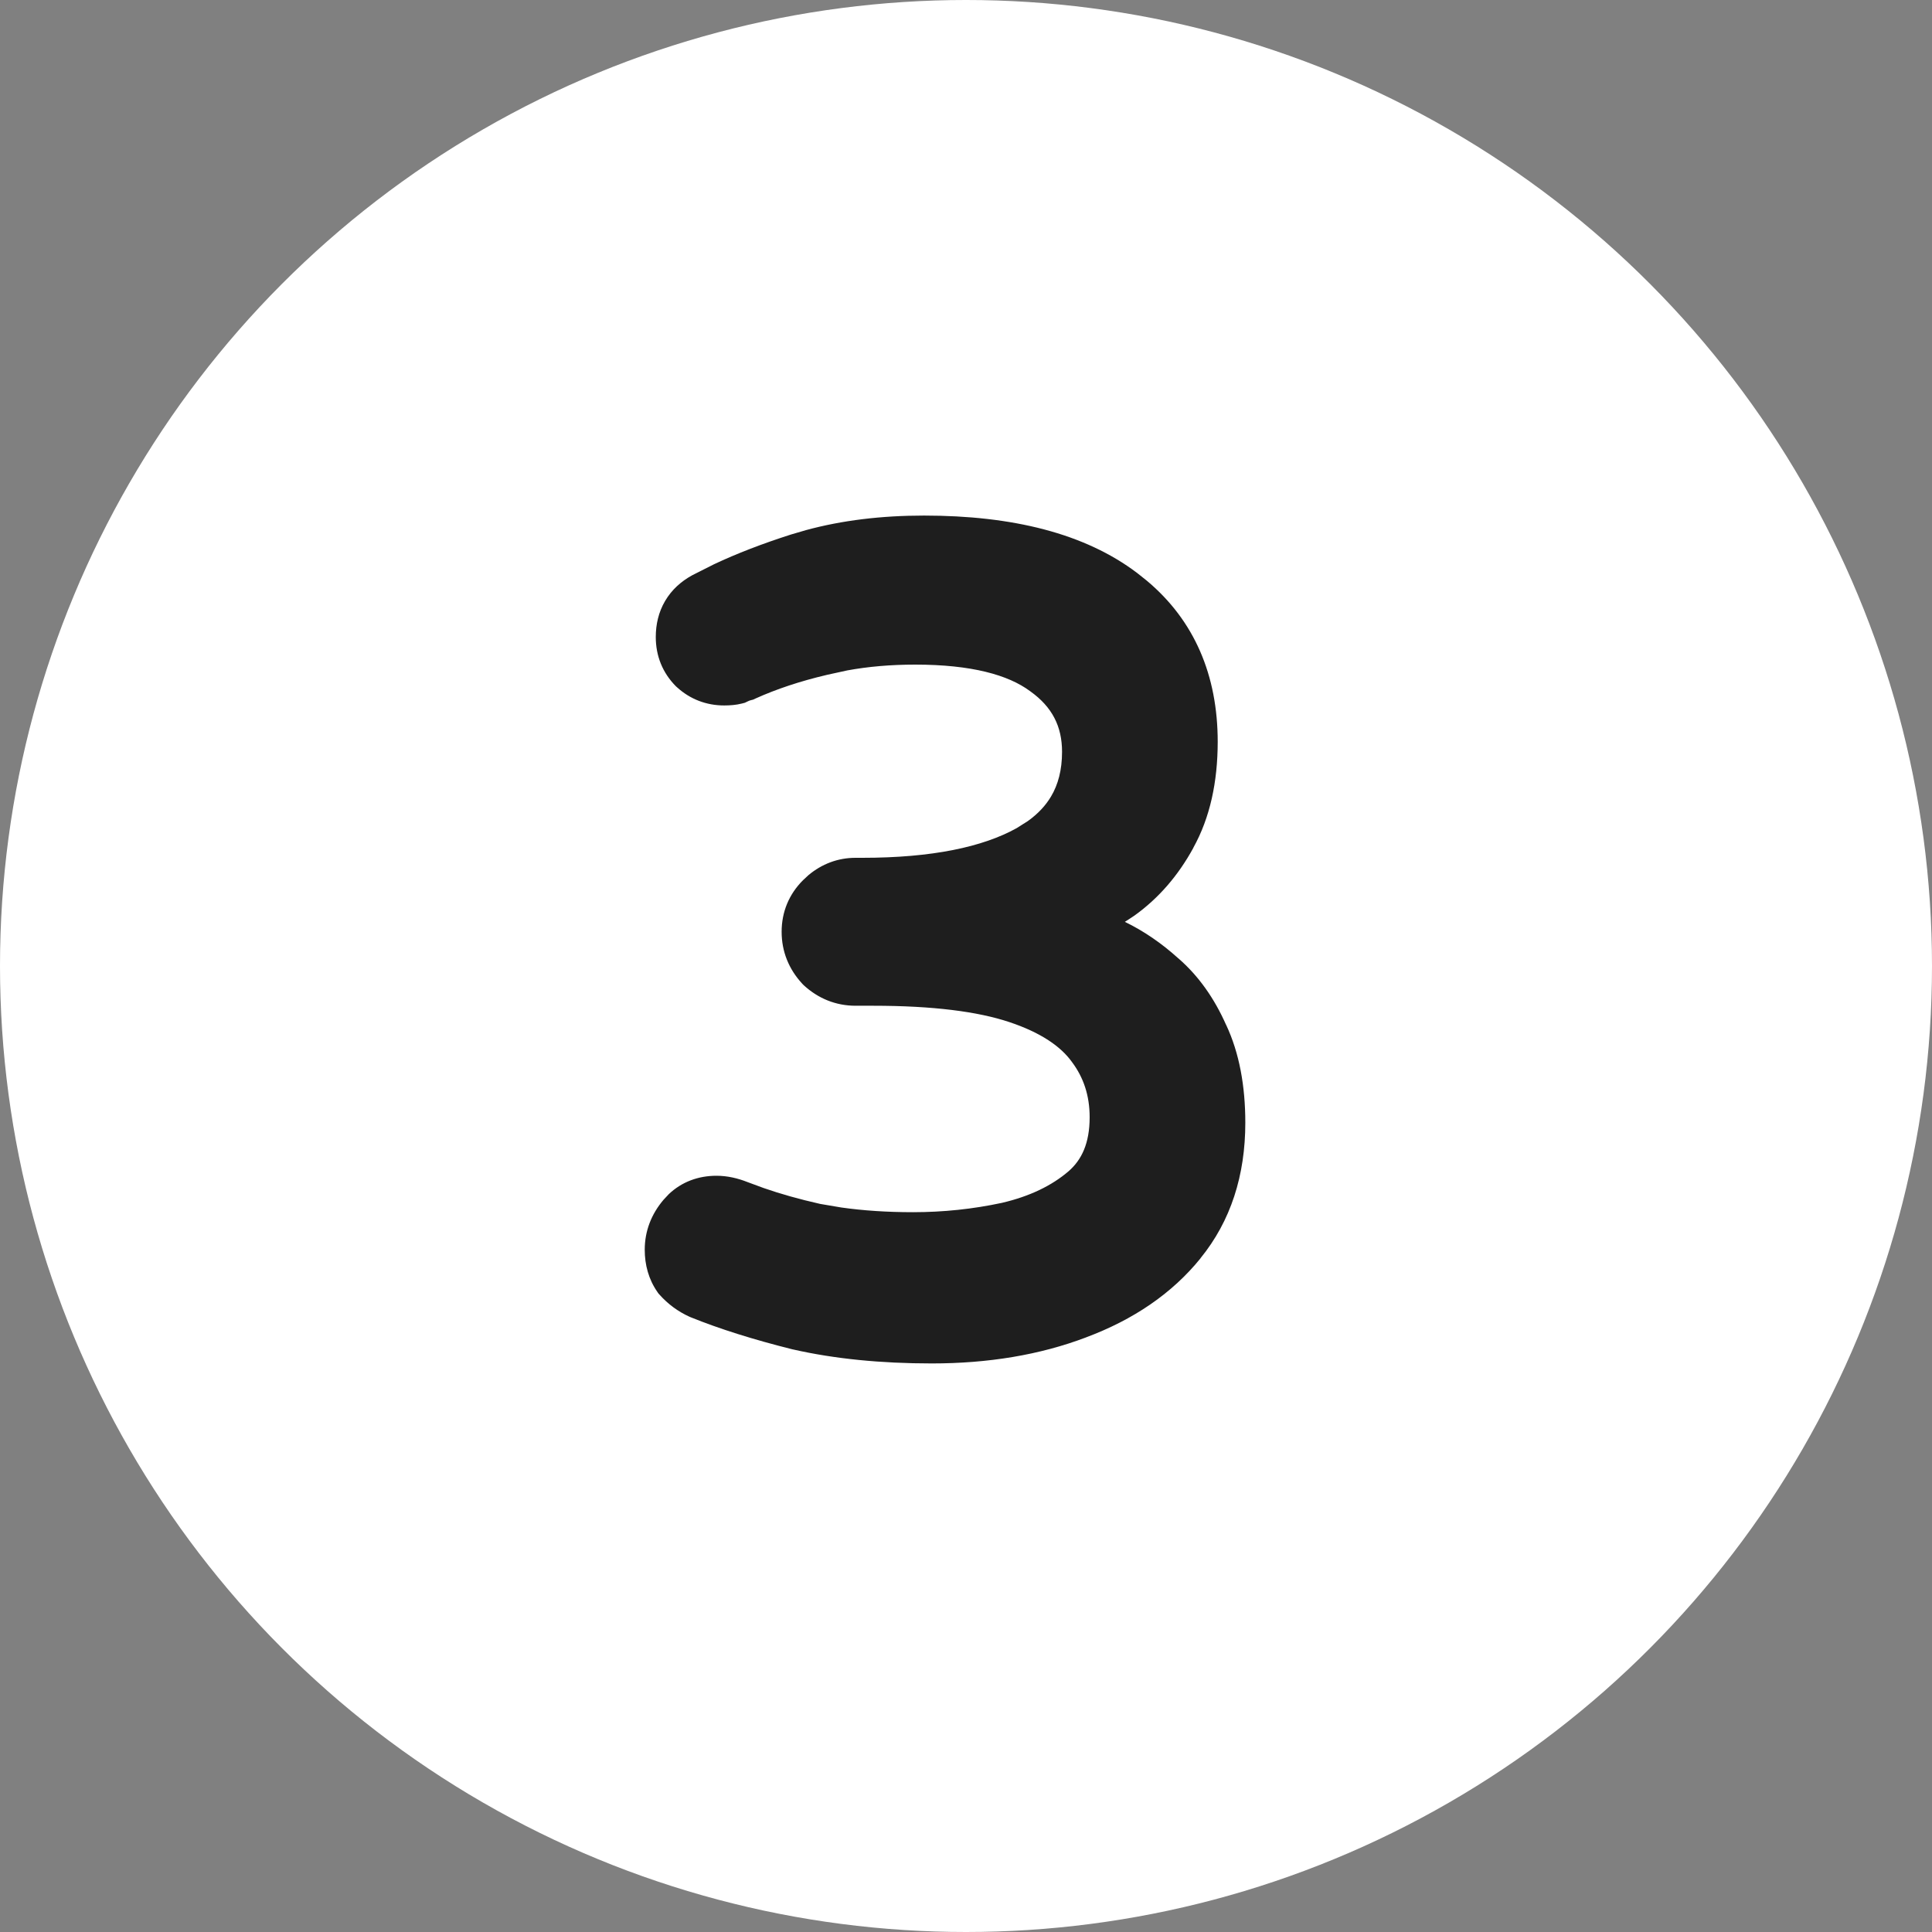
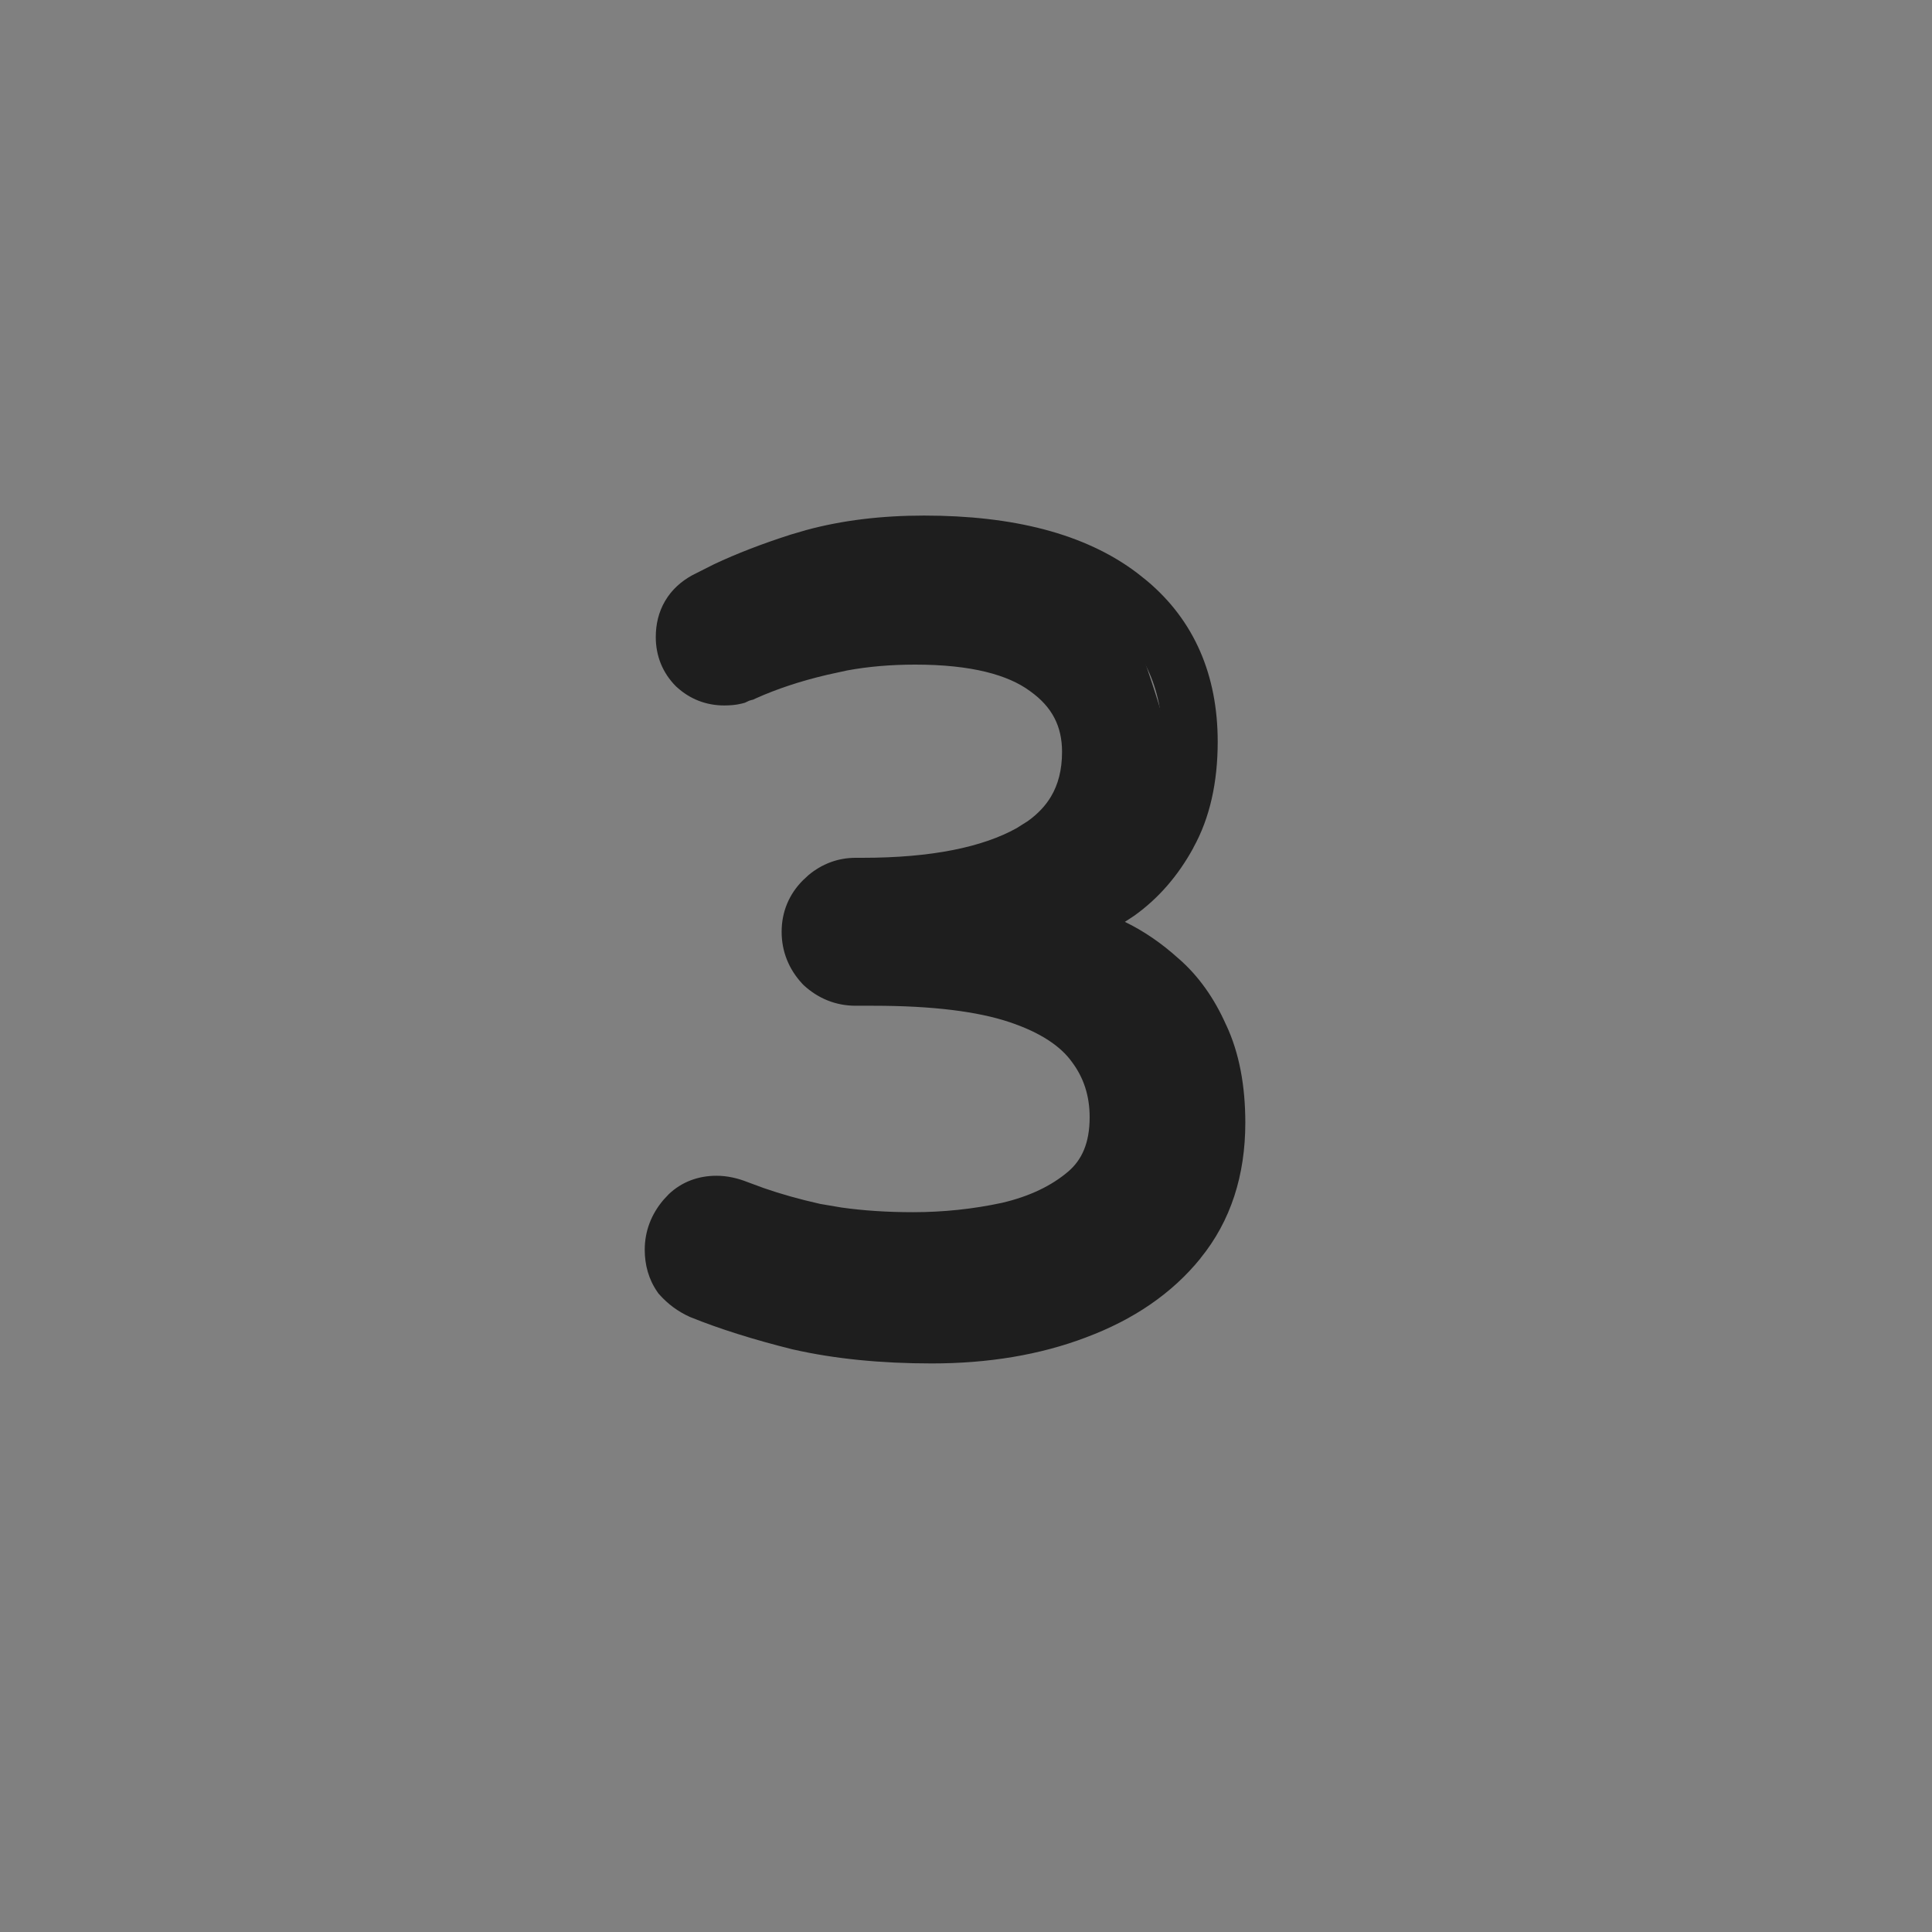
<svg xmlns="http://www.w3.org/2000/svg" width="35" height="35" viewBox="0 0 35 35" fill="none">
  <rect x="0" y="0" width="35" height="35" fill="#808080" stroke="none" />
-   <circle cx="17.5" cy="17.5" r="17.5" fill="white" />
-   <path d="M16.88 24.2C15.987 24.2 15.187 24.12 14.48 23.96C13.787 23.787 13.193 23.6 12.7 23.4C12.553 23.333 12.427 23.24 12.32 23.12C12.227 22.987 12.18 22.827 12.18 22.64C12.18 22.427 12.253 22.233 12.4 22.06C12.547 21.887 12.74 21.8 12.98 21.8C13.1 21.8 13.227 21.827 13.36 21.88C13.76 22.04 14.227 22.18 14.76 22.3C15.293 22.407 15.887 22.46 16.54 22.46C17.127 22.46 17.7 22.4 18.26 22.28C18.833 22.147 19.307 21.92 19.68 21.6C20.053 21.28 20.24 20.827 20.24 20.24C20.24 19.747 20.1 19.313 19.82 18.94C19.54 18.553 19.08 18.253 18.44 18.04C17.8 17.827 16.927 17.72 15.82 17.72H15.5C15.273 17.72 15.073 17.64 14.9 17.48C14.74 17.307 14.66 17.107 14.66 16.88C14.66 16.653 14.74 16.46 14.9 16.3C15.073 16.127 15.273 16.04 15.5 16.04H15.62C16.927 16.04 17.94 15.84 18.66 15.44C19.38 15.04 19.74 14.433 19.74 13.62C19.74 12.993 19.48 12.493 18.96 12.12C18.44 11.733 17.647 11.54 16.58 11.54C15.953 11.54 15.38 11.607 14.86 11.74C14.353 11.86 13.893 12.013 13.48 12.2C13.427 12.213 13.373 12.233 13.32 12.26C13.267 12.273 13.2 12.28 13.12 12.28C12.92 12.28 12.747 12.213 12.6 12.08C12.453 11.933 12.38 11.753 12.38 11.54C12.38 11.233 12.513 11.007 12.78 10.86C13.247 10.607 13.813 10.373 14.48 10.16C15.147 9.947 15.9 9.84 16.74 9.84C18.287 9.84 19.473 10.153 20.3 10.78C21.14 11.407 21.56 12.293 21.56 13.44C21.56 14.107 21.433 14.667 21.18 15.12C20.94 15.56 20.633 15.913 20.26 16.18C19.9 16.433 19.527 16.633 19.14 16.78C19.42 16.847 19.727 16.953 20.06 17.1C20.393 17.247 20.713 17.46 21.02 17.74C21.327 18.007 21.573 18.353 21.76 18.78C21.96 19.207 22.06 19.727 22.06 20.34C22.06 21.193 21.827 21.907 21.36 22.48C20.907 23.04 20.287 23.467 19.5 23.76C18.727 24.053 17.853 24.2 16.88 24.2Z" fill="#1E1E1E" />
+   <path d="M16.88 24.2C15.987 24.2 15.187 24.12 14.48 23.96C13.787 23.787 13.193 23.6 12.7 23.4C12.553 23.333 12.427 23.24 12.32 23.12C12.227 22.987 12.18 22.827 12.18 22.64C12.18 22.427 12.253 22.233 12.4 22.06C12.547 21.887 12.74 21.8 12.98 21.8C13.1 21.8 13.227 21.827 13.36 21.88C13.76 22.04 14.227 22.18 14.76 22.3C15.293 22.407 15.887 22.46 16.54 22.46C17.127 22.46 17.7 22.4 18.26 22.28C18.833 22.147 19.307 21.92 19.68 21.6C20.053 21.28 20.24 20.827 20.24 20.24C20.24 19.747 20.1 19.313 19.82 18.94C19.54 18.553 19.08 18.253 18.44 18.04C17.8 17.827 16.927 17.72 15.82 17.72H15.5C15.273 17.72 15.073 17.64 14.9 17.48C14.74 17.307 14.66 17.107 14.66 16.88C14.66 16.653 14.74 16.46 14.9 16.3C15.073 16.127 15.273 16.04 15.5 16.04H15.62C16.927 16.04 17.94 15.84 18.66 15.44C19.38 15.04 19.74 14.433 19.74 13.62C19.74 12.993 19.48 12.493 18.96 12.12C18.44 11.733 17.647 11.54 16.58 11.54C15.953 11.54 15.38 11.607 14.86 11.74C14.353 11.86 13.893 12.013 13.48 12.2C13.427 12.213 13.373 12.233 13.32 12.26C13.267 12.273 13.2 12.28 13.12 12.28C12.92 12.28 12.747 12.213 12.6 12.08C12.453 11.933 12.38 11.753 12.38 11.54C12.38 11.233 12.513 11.007 12.78 10.86C13.247 10.607 13.813 10.373 14.48 10.16C15.147 9.947 15.9 9.84 16.74 9.84C18.287 9.84 19.473 10.153 20.3 10.78C21.56 14.107 21.433 14.667 21.18 15.12C20.94 15.56 20.633 15.913 20.26 16.18C19.9 16.433 19.527 16.633 19.14 16.78C19.42 16.847 19.727 16.953 20.06 17.1C20.393 17.247 20.713 17.46 21.02 17.74C21.327 18.007 21.573 18.353 21.76 18.78C21.96 19.207 22.06 19.727 22.06 20.34C22.06 21.193 21.827 21.907 21.36 22.48C20.907 23.04 20.287 23.467 19.5 23.76C18.727 24.053 17.853 24.2 16.88 24.2Z" fill="#1E1E1E" />
  <path d="M11.88 11.54C11.88 11.313 11.93 11.089 12.049 10.887C12.168 10.684 12.339 10.532 12.539 10.422L12.541 10.421L12.935 10.222C13.347 10.028 13.812 9.849 14.327 9.684L14.604 9.603C15.255 9.426 15.969 9.34 16.74 9.34C18.343 9.34 19.652 9.663 20.599 10.379L20.776 10.52C21.637 11.241 22.06 12.233 22.06 13.44C22.059 14.166 21.921 14.813 21.618 15.358L21.619 15.359C21.346 15.859 20.991 16.272 20.551 16.587L20.548 16.589C20.492 16.628 20.434 16.663 20.378 16.7C20.72 16.866 21.043 17.087 21.347 17.362H21.348C21.715 17.681 22 18.088 22.212 18.567H22.213C22.452 19.077 22.56 19.674 22.56 20.34C22.56 21.289 22.298 22.118 21.748 22.794L21.749 22.795C21.231 23.435 20.532 23.907 19.677 24.227L19.678 24.227C18.839 24.546 17.903 24.7 16.88 24.7C15.958 24.7 15.119 24.617 14.369 24.447L14.358 24.445C13.65 24.268 13.033 24.074 12.512 23.863L12.503 23.859L12.493 23.855C12.283 23.76 12.1 23.625 11.946 23.452L11.927 23.431L11.91 23.406C11.75 23.177 11.68 22.913 11.68 22.64C11.68 22.3 11.801 21.994 12.019 21.737L12.115 21.634C12.351 21.41 12.65 21.3 12.98 21.3C13.175 21.3 13.365 21.344 13.546 21.416L13.836 21.523C14.137 21.628 14.477 21.724 14.858 21.81L15.242 21.875C15.638 21.931 16.07 21.96 16.54 21.96C17.091 21.96 17.627 21.903 18.15 21.791C18.659 21.672 19.054 21.478 19.355 21.221C19.595 21.014 19.74 20.712 19.74 20.24C19.74 19.849 19.631 19.522 19.42 19.24L19.415 19.233C19.217 18.96 18.862 18.708 18.282 18.515C17.715 18.326 16.903 18.22 15.82 18.22H15.5C15.142 18.22 14.822 18.089 14.56 17.848L14.546 17.834L14.532 17.819C14.291 17.558 14.16 17.238 14.16 16.88C14.16 16.521 14.293 16.2 14.547 15.946L14.646 15.854C14.887 15.653 15.176 15.54 15.5 15.54H15.62C16.887 15.54 17.803 15.344 18.417 15.003L18.621 14.874C18.808 14.74 18.944 14.591 19.04 14.43C19.168 14.215 19.24 13.951 19.24 13.62C19.24 13.159 19.061 12.808 18.668 12.526L18.661 12.521V12.521C18.267 12.228 17.602 12.04 16.58 12.04C16.136 12.04 15.726 12.076 15.35 12.145L14.984 12.225L14.976 12.227C14.496 12.34 14.066 12.483 13.685 12.655L13.645 12.674L13.602 12.685C13.586 12.689 13.567 12.695 13.544 12.707L13.494 12.731L13.441 12.745C13.335 12.772 13.224 12.78 13.12 12.78C12.797 12.78 12.503 12.668 12.264 12.45L12.255 12.442L12.246 12.434C12.003 12.19 11.88 11.882 11.88 11.54ZM12.88 11.54C12.88 11.619 12.9 11.669 12.943 11.716C12.995 11.76 13.046 11.78 13.12 11.78C13.144 11.78 13.163 11.779 13.177 11.777C13.218 11.76 13.259 11.744 13.302 11.731C13.738 11.537 14.217 11.379 14.735 11.256L14.95 11.205C15.457 11.094 16.001 11.04 16.58 11.04C17.687 11.04 18.606 11.237 19.252 11.714L19.369 11.803C19.94 12.26 20.24 12.878 20.24 13.62C20.24 14.103 20.133 14.549 19.9 14.94C19.697 15.283 19.41 15.563 19.058 15.785L18.902 15.877C18.077 16.335 16.967 16.54 15.62 16.54H15.5C15.438 16.54 15.38 16.554 15.317 16.599L15.254 16.653C15.188 16.719 15.16 16.786 15.16 16.88C15.16 16.97 15.187 17.045 15.255 17.124C15.335 17.193 15.41 17.22 15.5 17.22H15.82C16.951 17.22 17.885 17.328 18.598 17.565C19.294 17.797 19.857 18.144 20.219 18.64H20.22C20.569 19.105 20.74 19.645 20.74 20.24C20.74 20.942 20.511 21.546 20.006 21.98C19.561 22.361 19.009 22.619 18.373 22.767L18.365 22.769C17.77 22.896 17.161 22.96 16.54 22.96C15.86 22.96 15.233 22.904 14.662 22.79L14.65 22.788C14.236 22.695 13.855 22.588 13.509 22.469L13.174 22.344C13.089 22.31 13.025 22.3 12.98 22.3C12.903 22.3 12.856 22.317 12.817 22.348L12.781 22.383C12.706 22.472 12.68 22.553 12.68 22.64C12.68 22.723 12.699 22.775 12.72 22.811C12.774 22.866 12.833 22.91 12.904 22.942C13.367 23.129 13.932 23.307 14.602 23.475H14.601C15.261 23.623 16.02 23.7 16.88 23.7C17.803 23.7 18.615 23.561 19.322 23.293L19.325 23.291C20.042 23.024 20.583 22.645 20.972 22.165L20.973 22.164L21.107 21.981C21.403 21.542 21.56 21.002 21.56 20.34C21.56 19.779 21.468 19.335 21.308 18.992L21.302 18.98C21.14 18.612 20.935 18.329 20.692 18.117L20.683 18.109C20.479 17.923 20.273 17.774 20.066 17.66L19.858 17.558C19.546 17.42 19.268 17.325 19.024 17.267L17.441 16.89L18.963 16.312C19.308 16.182 19.645 16.002 19.973 15.771C20.278 15.553 20.535 15.259 20.741 14.881L20.743 14.876L20.815 14.735C20.972 14.396 21.059 13.969 21.06 13.44C21.06 12.434 20.701 11.703 20.001 11.181L19.998 11.179C19.292 10.643 18.229 10.34 16.74 10.34C16.042 10.34 15.418 10.418 14.865 10.567L14.633 10.636C13.987 10.842 13.451 11.065 13.019 11.3L13.018 11.299C12.953 11.335 12.925 11.37 12.911 11.394C12.897 11.418 12.88 11.461 12.88 11.54Z" fill="#1E1E1E" />
</svg>